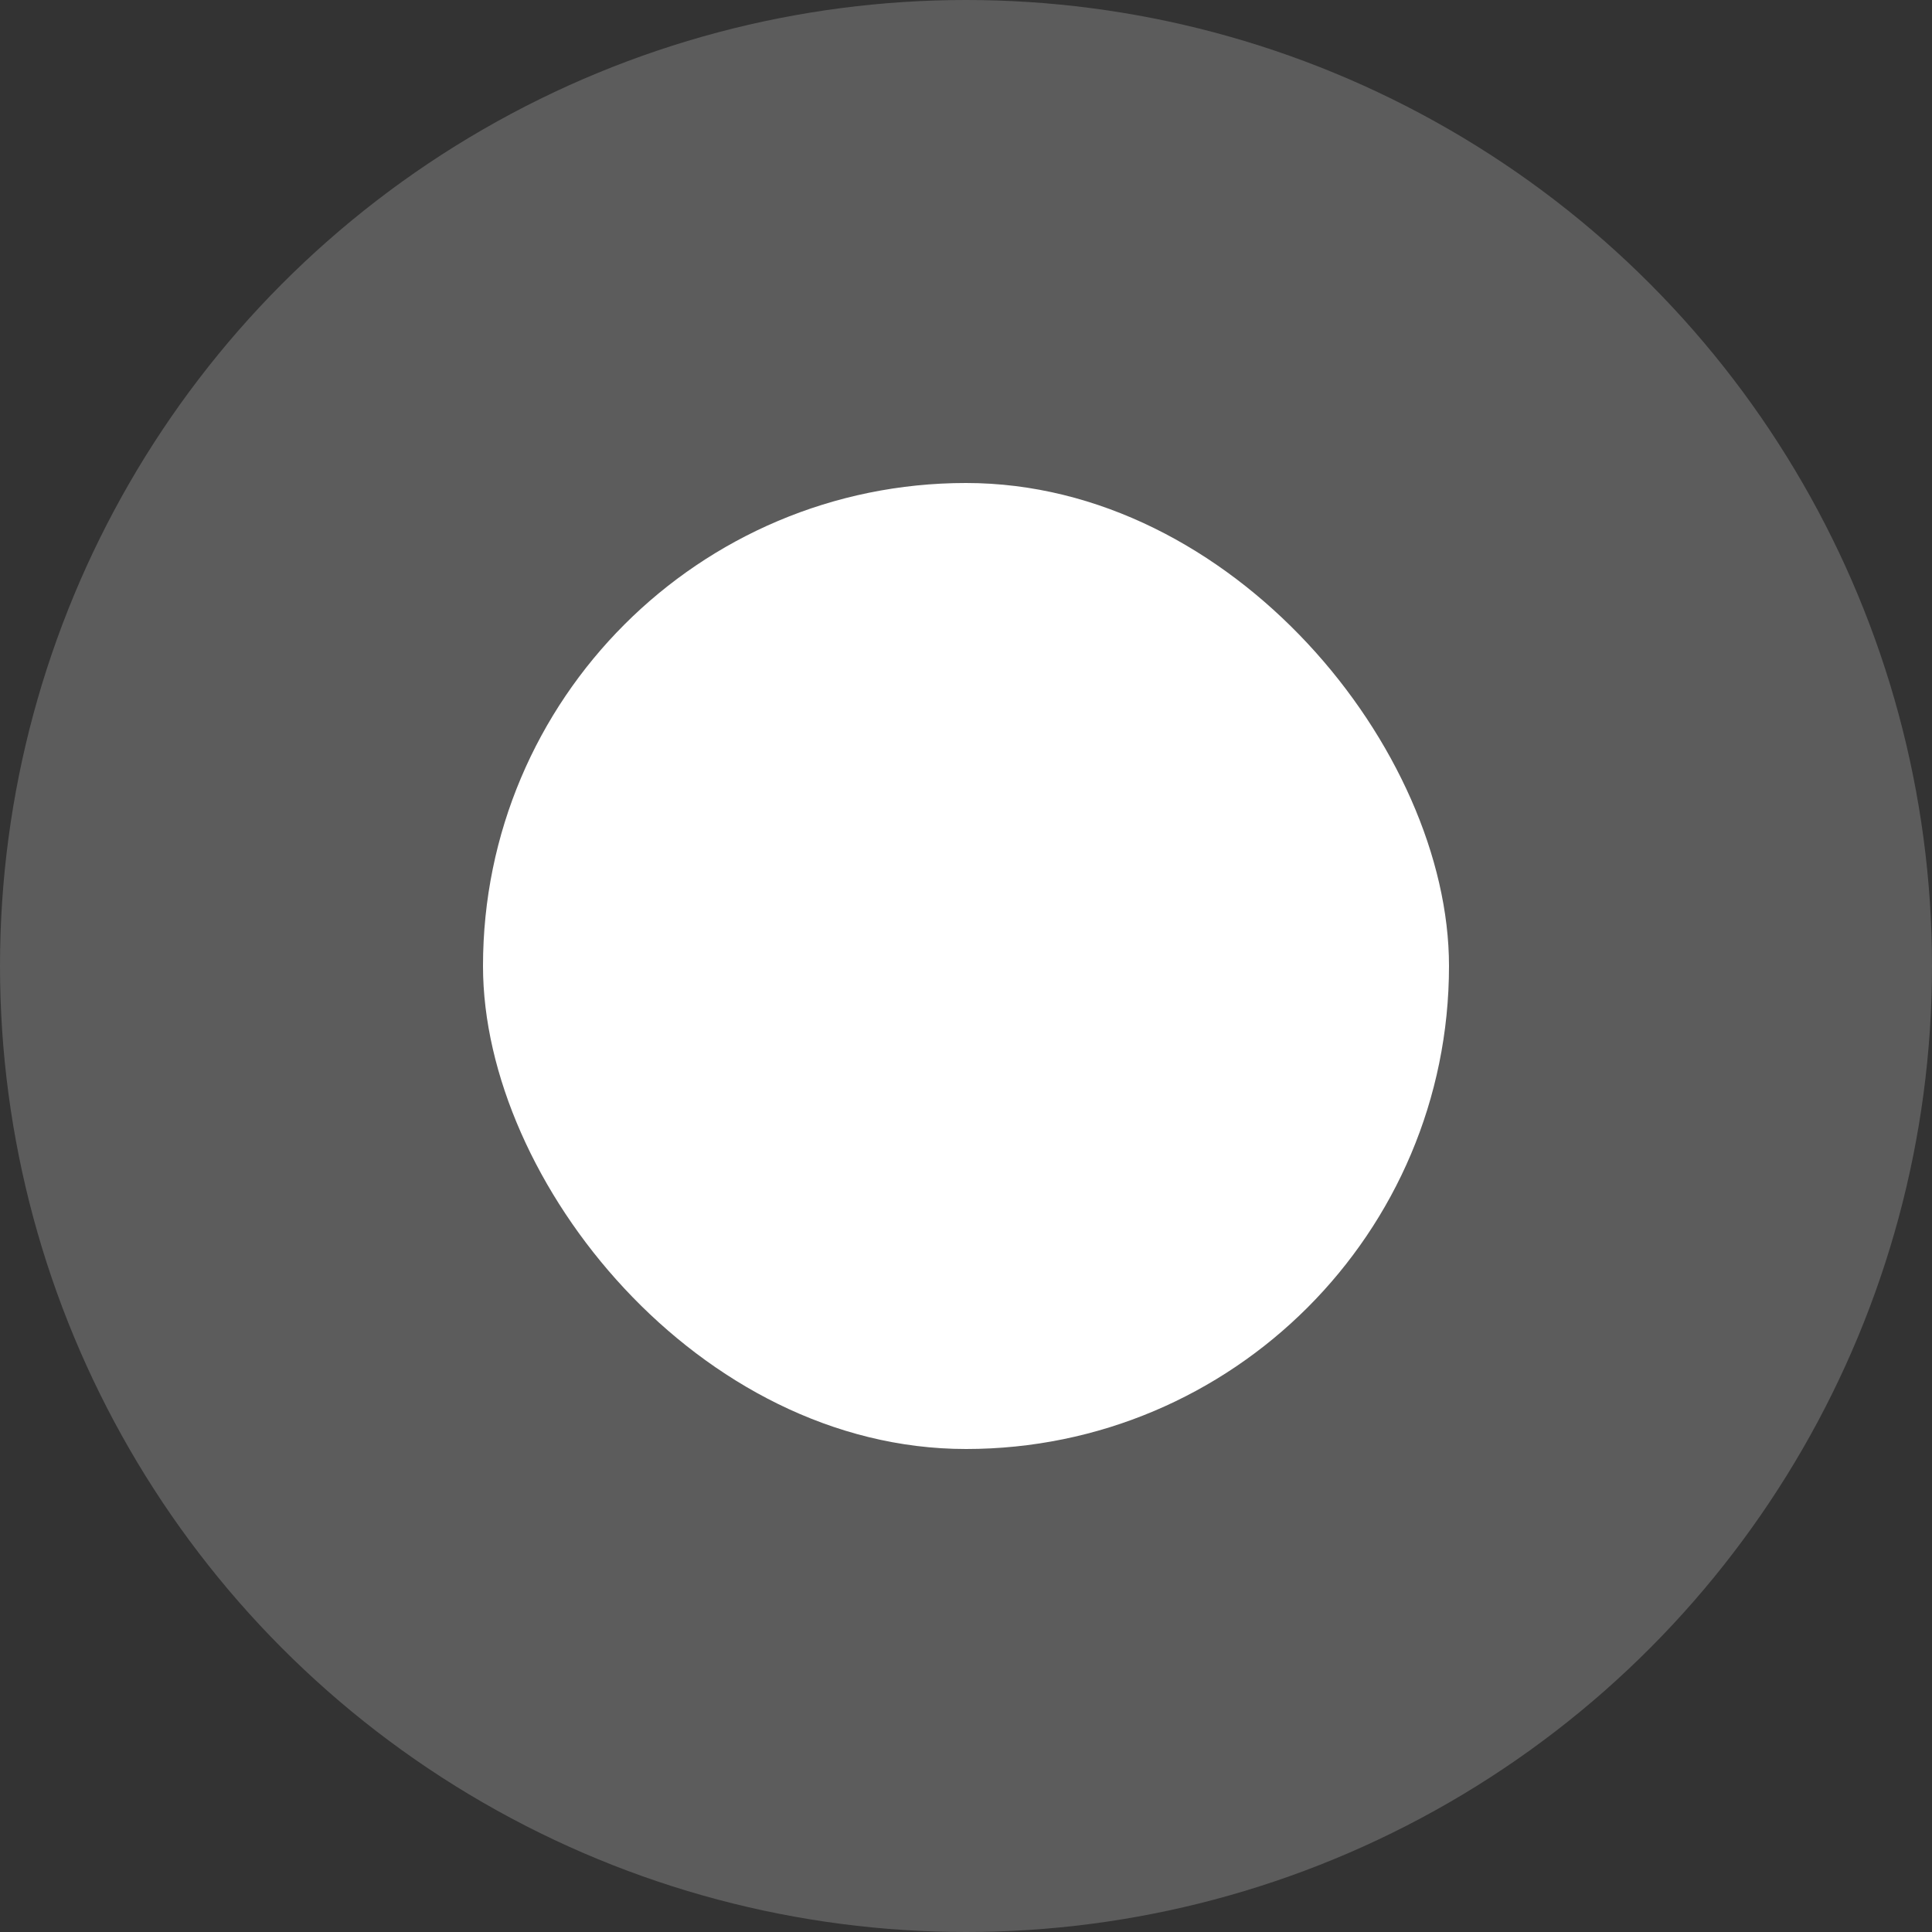
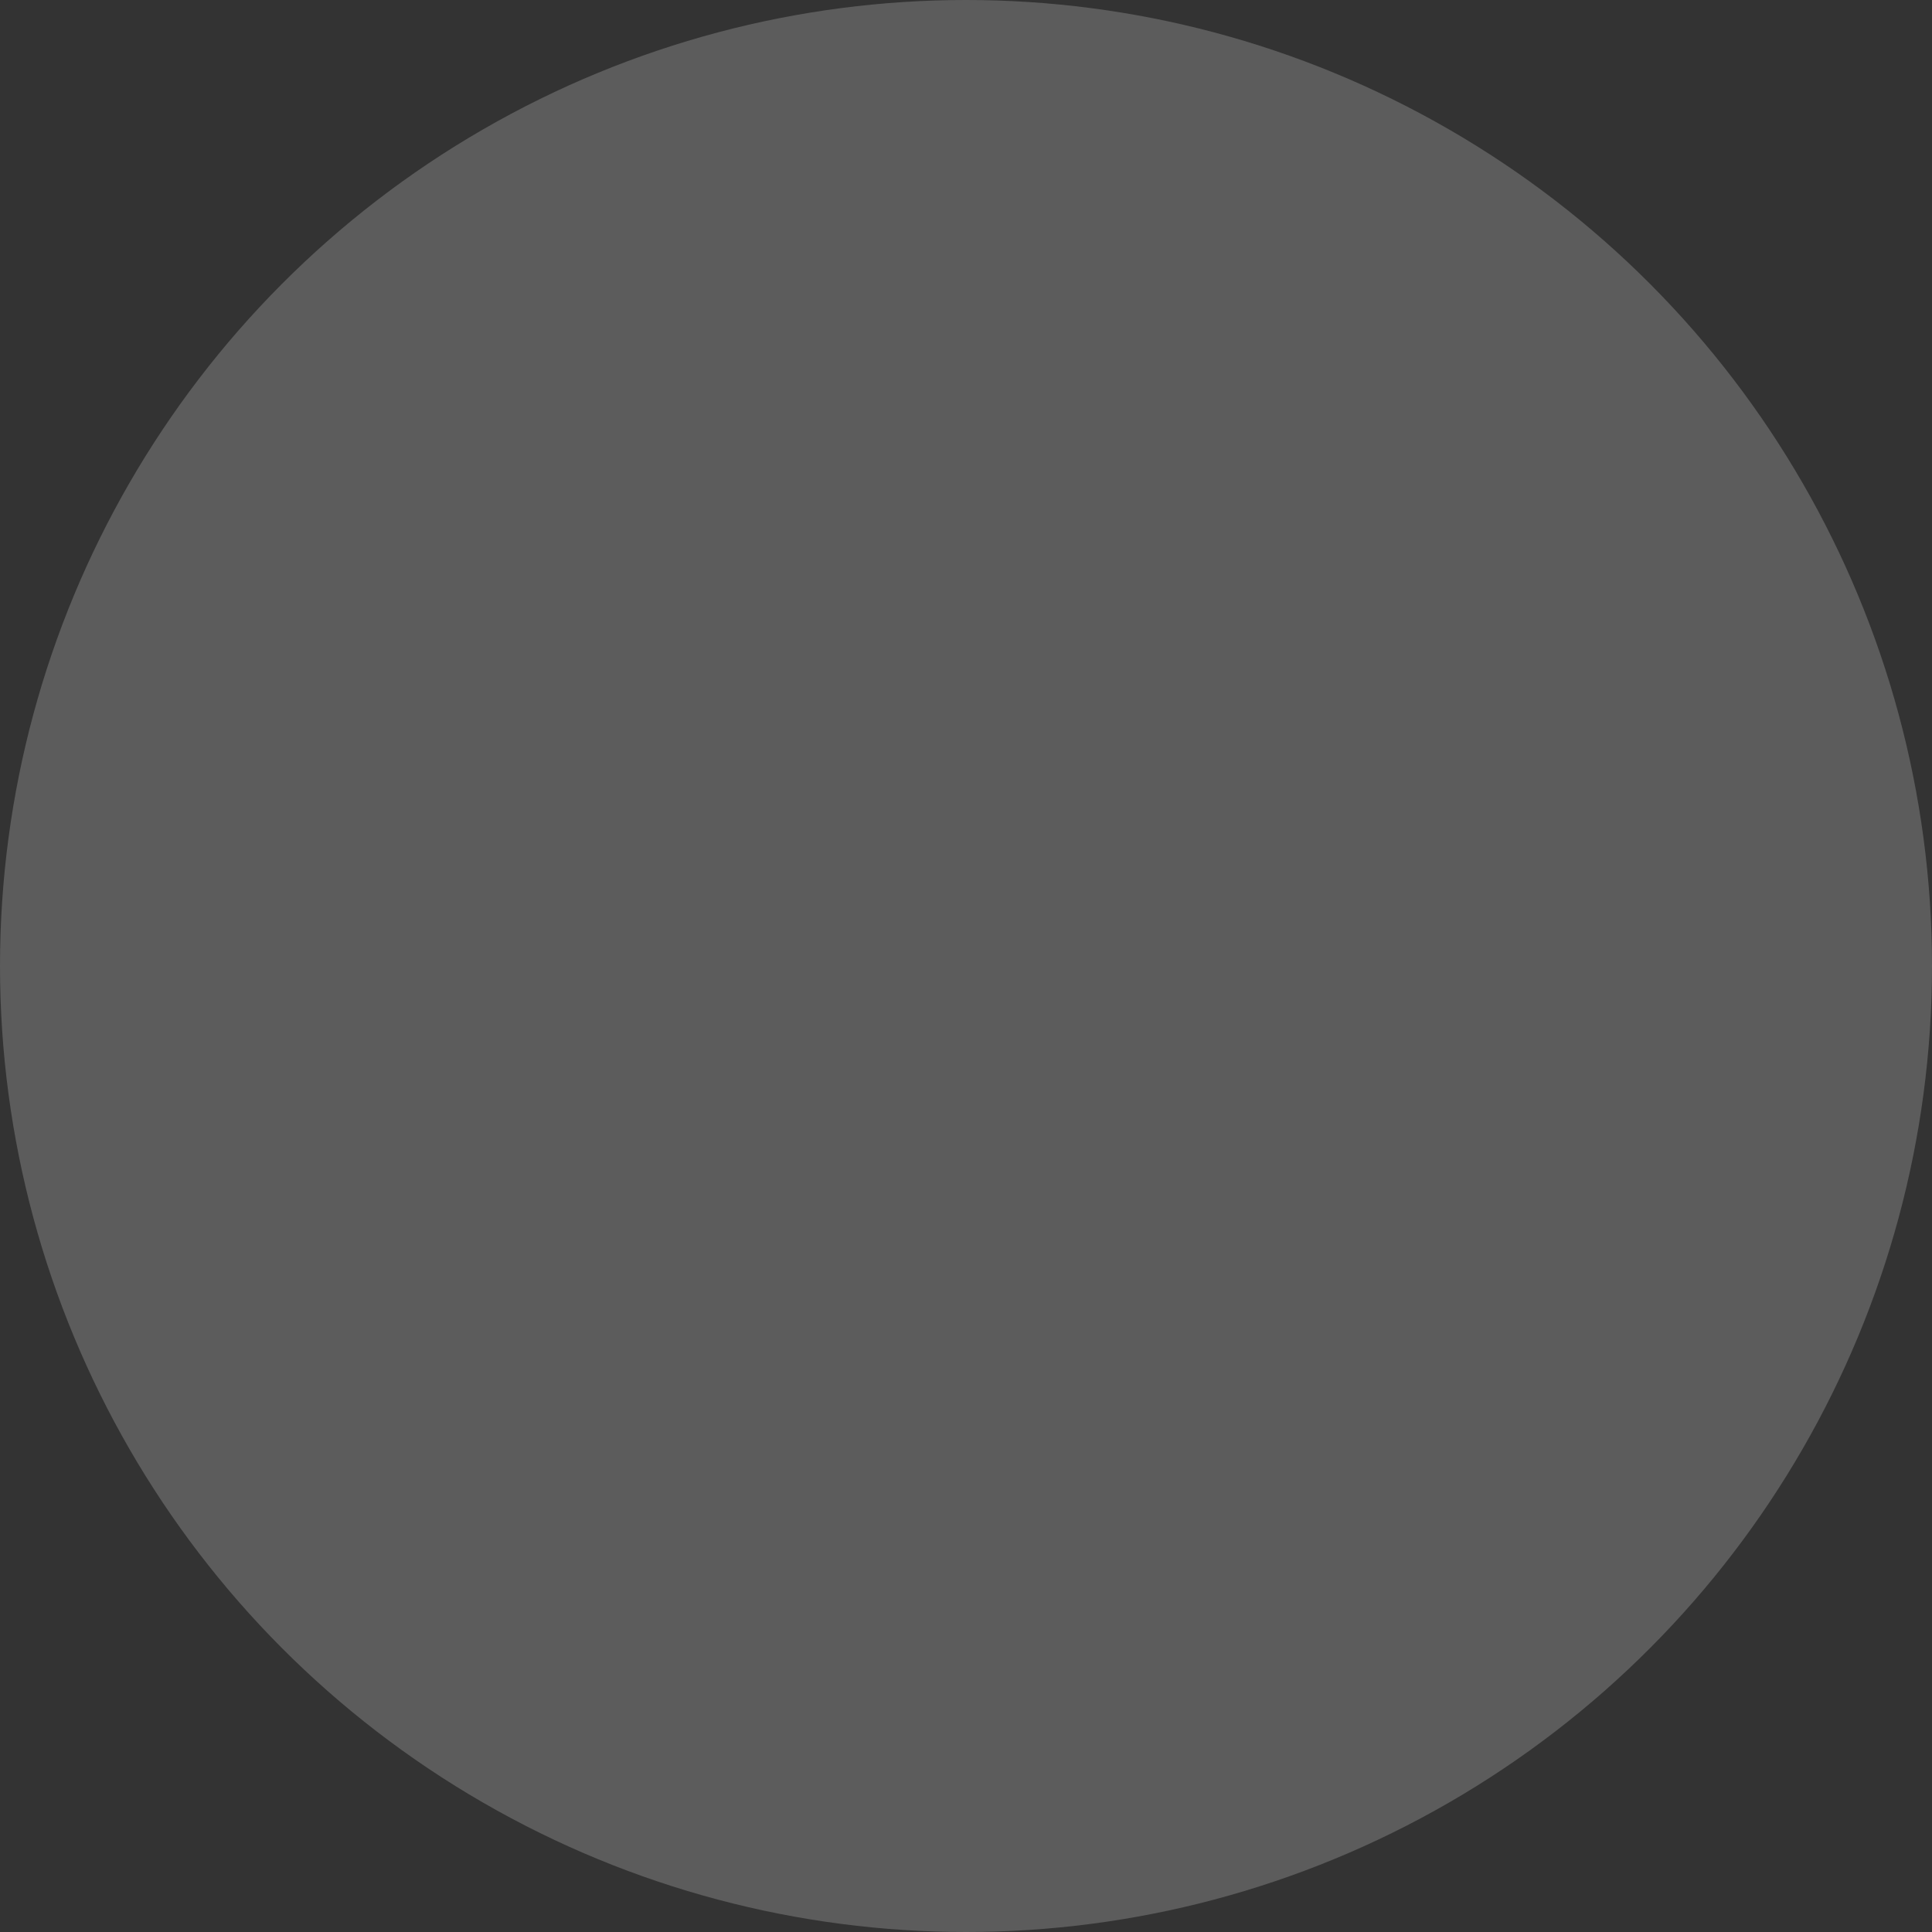
<svg xmlns="http://www.w3.org/2000/svg" width="16" height="16" viewBox="0 0 16 16" fill="none">
  <rect x="0" y="0" width="16" height="16" fill="#333333" stroke="none" />
  <circle opacity="0.2" cx="8" cy="8" r="8" fill="white" />
-   <rect x="4" y="4" width="8" height="8" rx="4" fill="white" />
</svg>